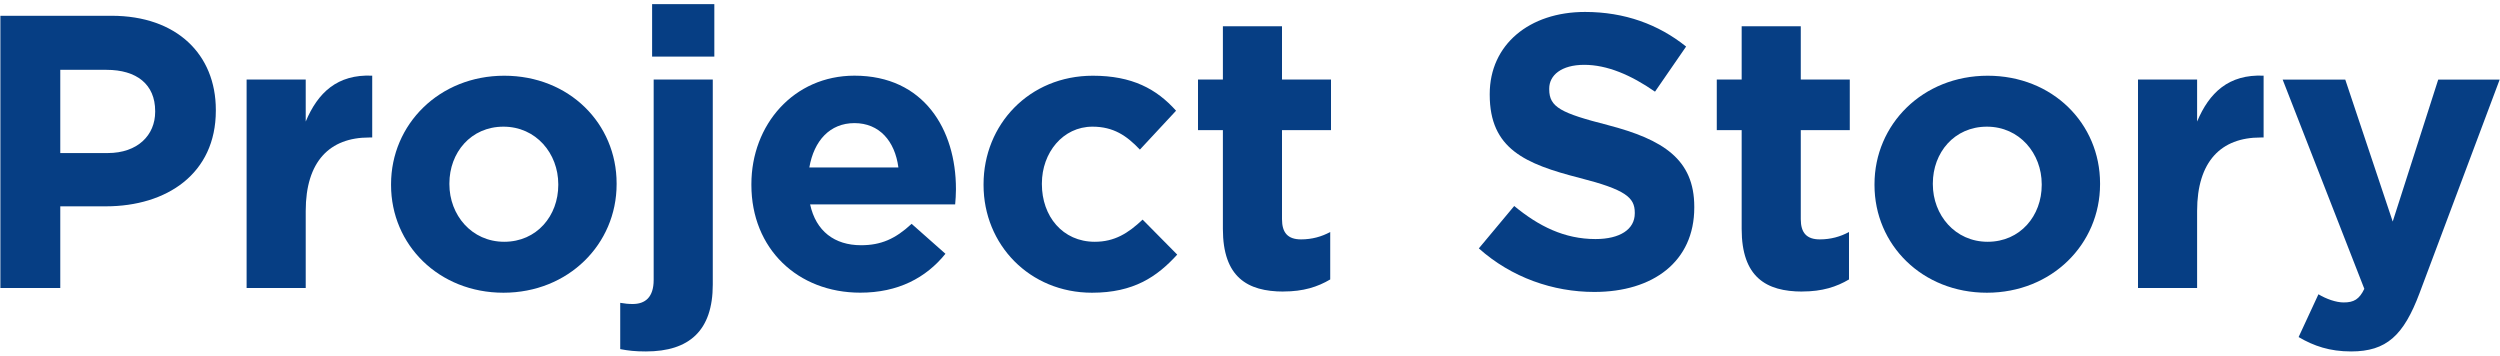
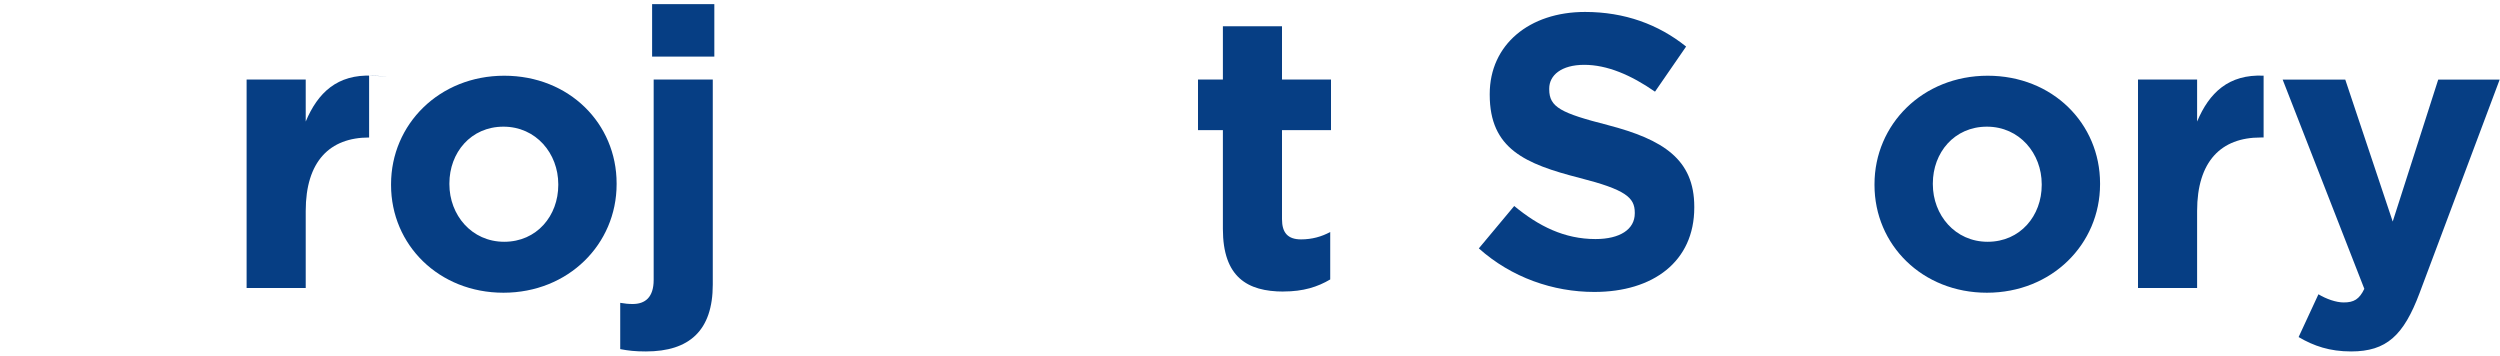
<svg xmlns="http://www.w3.org/2000/svg" id="a" width="450" height="64" viewBox="0 0 450 64">
  <defs>
    <style>.c{fill:#063e84;}</style>
  </defs>
  <g id="b">
    <g>
-       <path class="c" d="M19.04,37.14H10.85v14.7H.07V2.84H20.09c11.69,0,18.76,6.93,18.76,16.94v.14c0,11.34-8.82,17.22-19.81,17.22Zm8.89-17.15c0-4.83-3.36-7.42-8.75-7.42H10.85v14.98h8.54c5.39,0,8.54-3.22,8.54-7.42v-.14Z" />
-       <path class="c" d="M66.44,24.75c-7.07,0-11.41,4.27-11.41,13.23v13.86h-10.64V14.32h10.64v7.56c2.17-5.18,5.67-8.54,11.97-8.26v11.13s-.56,0-.56,0Z" />
+       <path class="c" d="M66.44,24.75c-7.07,0-11.41,4.27-11.41,13.23v13.86h-10.64V14.32h10.64v7.56c2.17-5.18,5.67-8.54,11.97-8.26s-.56,0-.56,0Z" />
      <path class="c" d="M90.62,52.69c-11.62,0-20.23-8.61-20.23-19.39v-.14c0-10.78,8.68-19.53,20.37-19.53s20.23,8.61,20.23,19.39v.14c0,10.78-8.68,19.53-20.37,19.53Zm9.87-19.53c0-5.53-3.99-10.36-9.87-10.36s-9.73,4.69-9.73,10.22v.14c0,5.53,3.99,10.36,9.87,10.36s9.73-4.69,9.73-10.22c0,0,0-.14,0-.14Z" />
      <path class="c" d="M116.26,63.26c-1.96,0-3.15-.14-4.62-.42v-8.33c.84,.14,1.47,.21,2.24,.21,2.24,0,3.78-1.19,3.78-4.34V14.32h10.64V51.22c0,8.26-4.2,12.04-12.04,12.04Zm1.12-53.07V.74h11.2V10.19s-11.2,0-11.2,0Z" />
-       <path class="c" d="M171.93,36.79h-26.11c1.05,4.83,4.41,7.35,9.17,7.35,3.57,0,6.16-1.12,9.1-3.85l6.09,5.39c-3.5,4.34-8.54,7-15.33,7-11.27,0-19.6-7.91-19.6-19.39v-.14c0-10.71,7.63-19.53,18.55-19.53,12.53,0,18.27,9.73,18.27,20.37v.14c0,1.05-.07,1.68-.14,2.66Zm-18.13-14.63c-4.41,0-7.28,3.15-8.12,7.98h16.03c-.63-4.76-3.43-7.98-7.91-7.98Z" />
-       <path class="c" d="M196.57,52.69c-11.27,0-19.53-8.68-19.53-19.39v-.14c0-10.71,8.19-19.53,19.67-19.53,7.07,0,11.48,2.38,14.98,6.3l-6.51,7c-2.38-2.52-4.76-4.13-8.54-4.13-5.32,0-9.1,4.69-9.1,10.22v.14c0,5.74,3.71,10.36,9.52,10.36,3.57,0,6.02-1.54,8.61-3.99l6.23,6.3c-3.64,3.99-7.84,6.86-15.33,6.86Z" />
      <path class="c" d="M231.04,52.48c-6.51,0-10.92-2.59-10.92-11.27V23.42h-4.48V14.32h4.48V4.73h10.64V14.32h8.82v9.1h-8.82v16.03c0,2.45,1.05,3.64,3.43,3.64,1.96,0,3.71-.49,5.25-1.33v8.54c-2.24,1.33-4.83,2.17-8.4,2.17h0Z" />
      <path class="c" d="M286.98,52.55c-7.42,0-14.91-2.59-20.79-7.84l6.37-7.63c4.41,3.64,9.03,5.95,14.63,5.95,4.41,0,7.07-1.75,7.07-4.62v-.14c0-2.73-1.68-4.13-9.87-6.23-9.87-2.52-16.24-5.25-16.24-14.98v-.14c0-8.89,7.14-14.77,17.15-14.77,7.14,0,13.23,2.24,18.2,6.23l-5.6,8.12c-4.34-3.01-8.61-4.83-12.74-4.83s-6.3,1.89-6.3,4.27v.14c0,3.22,2.1,4.27,10.57,6.44,9.94,2.59,15.54,6.16,15.54,14.7v.14c0,9.73-7.42,15.19-17.99,15.19h0Z" />
-       <path class="c" d="M324.42,52.48c-6.51,0-10.92-2.59-10.92-11.27V23.42h-4.48V14.32h4.48V4.73h10.64V14.32h8.82v9.1h-8.82v16.03c0,2.45,1.05,3.64,3.43,3.64,1.96,0,3.71-.49,5.25-1.33v8.54c-2.24,1.33-4.83,2.17-8.4,2.17h0Z" />
      <path class="c" d="M357.64,52.69c-11.62,0-20.23-8.61-20.23-19.39v-.14c0-10.78,8.68-19.53,20.37-19.53s20.23,8.61,20.23,19.39v.14c0,10.78-8.68,19.53-20.37,19.53Zm9.87-19.53c0-5.53-3.99-10.36-9.87-10.36s-9.73,4.69-9.73,10.22v.14c0,5.53,3.99,10.36,9.87,10.36s9.73-4.69,9.73-10.22v-.14Z" />
      <path class="c" d="M406.89,24.75c-7.07,0-11.41,4.27-11.41,13.23v13.86h-10.64V14.32h10.64v7.56c2.17-5.18,5.67-8.54,11.97-8.26v11.13s-.56,0-.56,0Z" />
      <path class="c" d="M435.52,52.76c-2.87,7.63-5.95,10.5-12.32,10.5-3.85,0-6.72-.98-9.45-2.59l3.57-7.7c1.4,.84,3.15,1.47,4.55,1.47,1.82,0,2.8-.56,3.71-2.45l-14.7-37.66h11.27l8.54,25.55,8.19-25.55h11.06l-14.42,38.43h0Z" />
    </g>
  </g>
</svg>